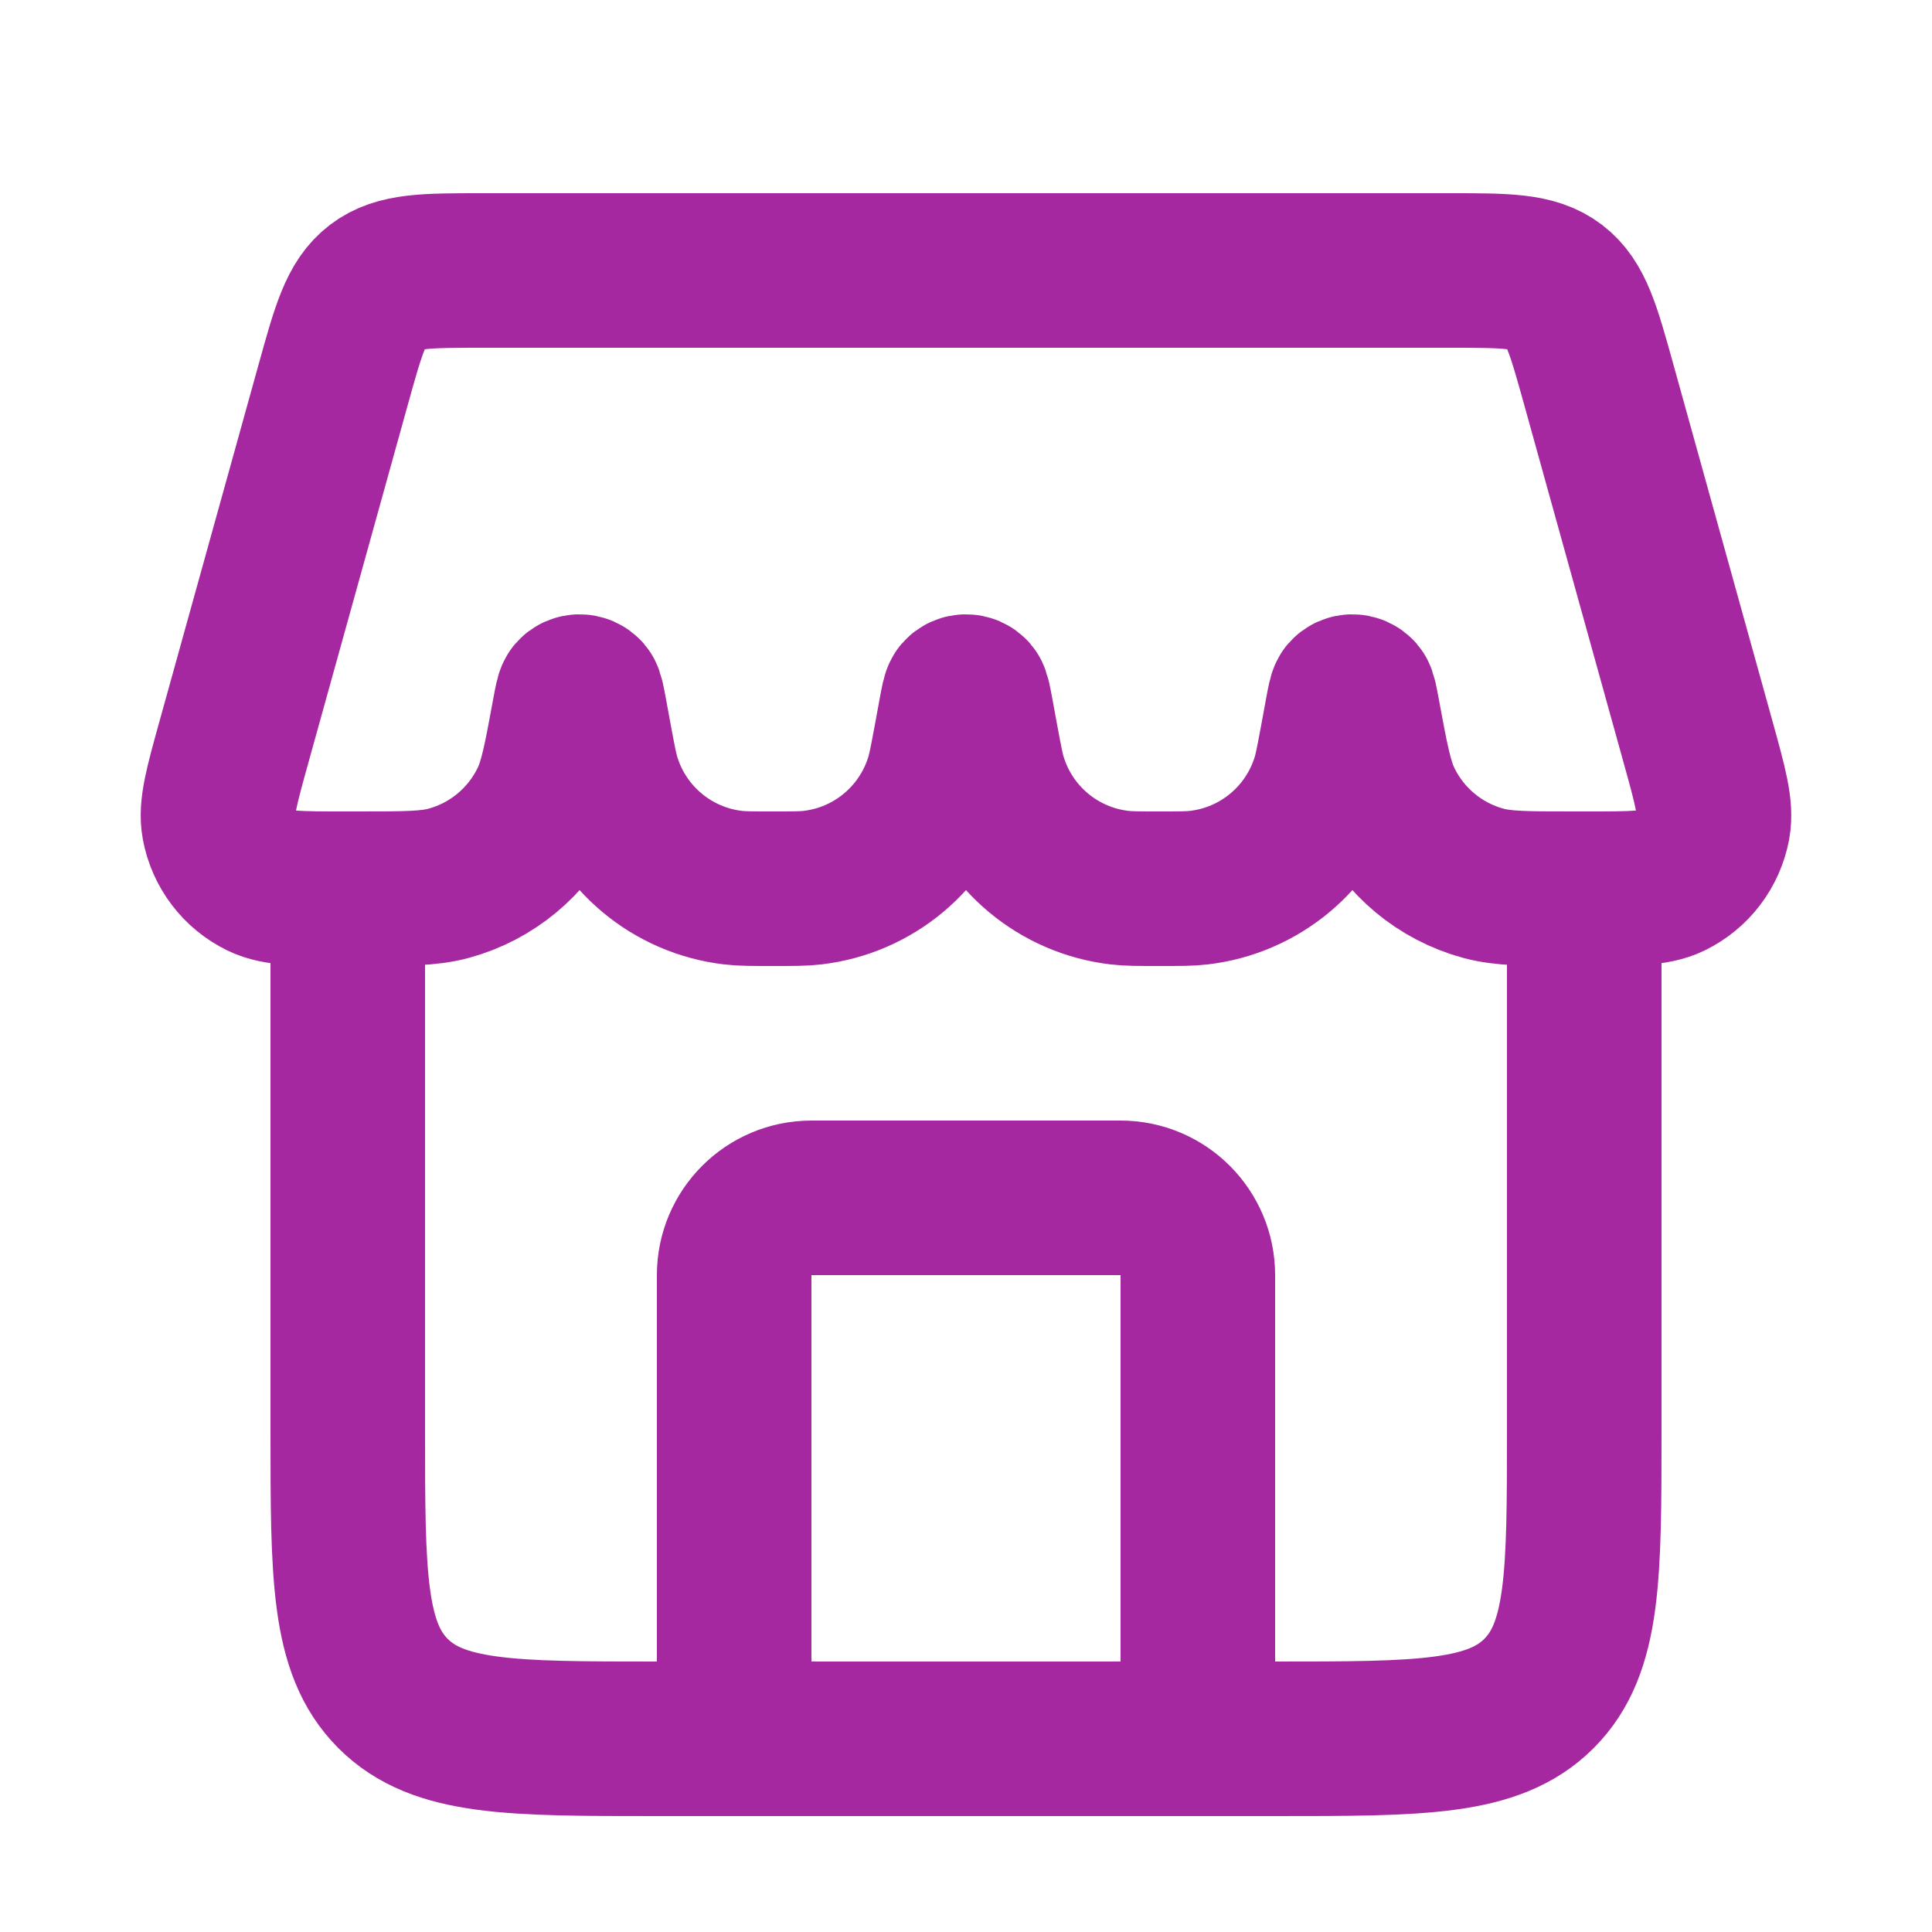
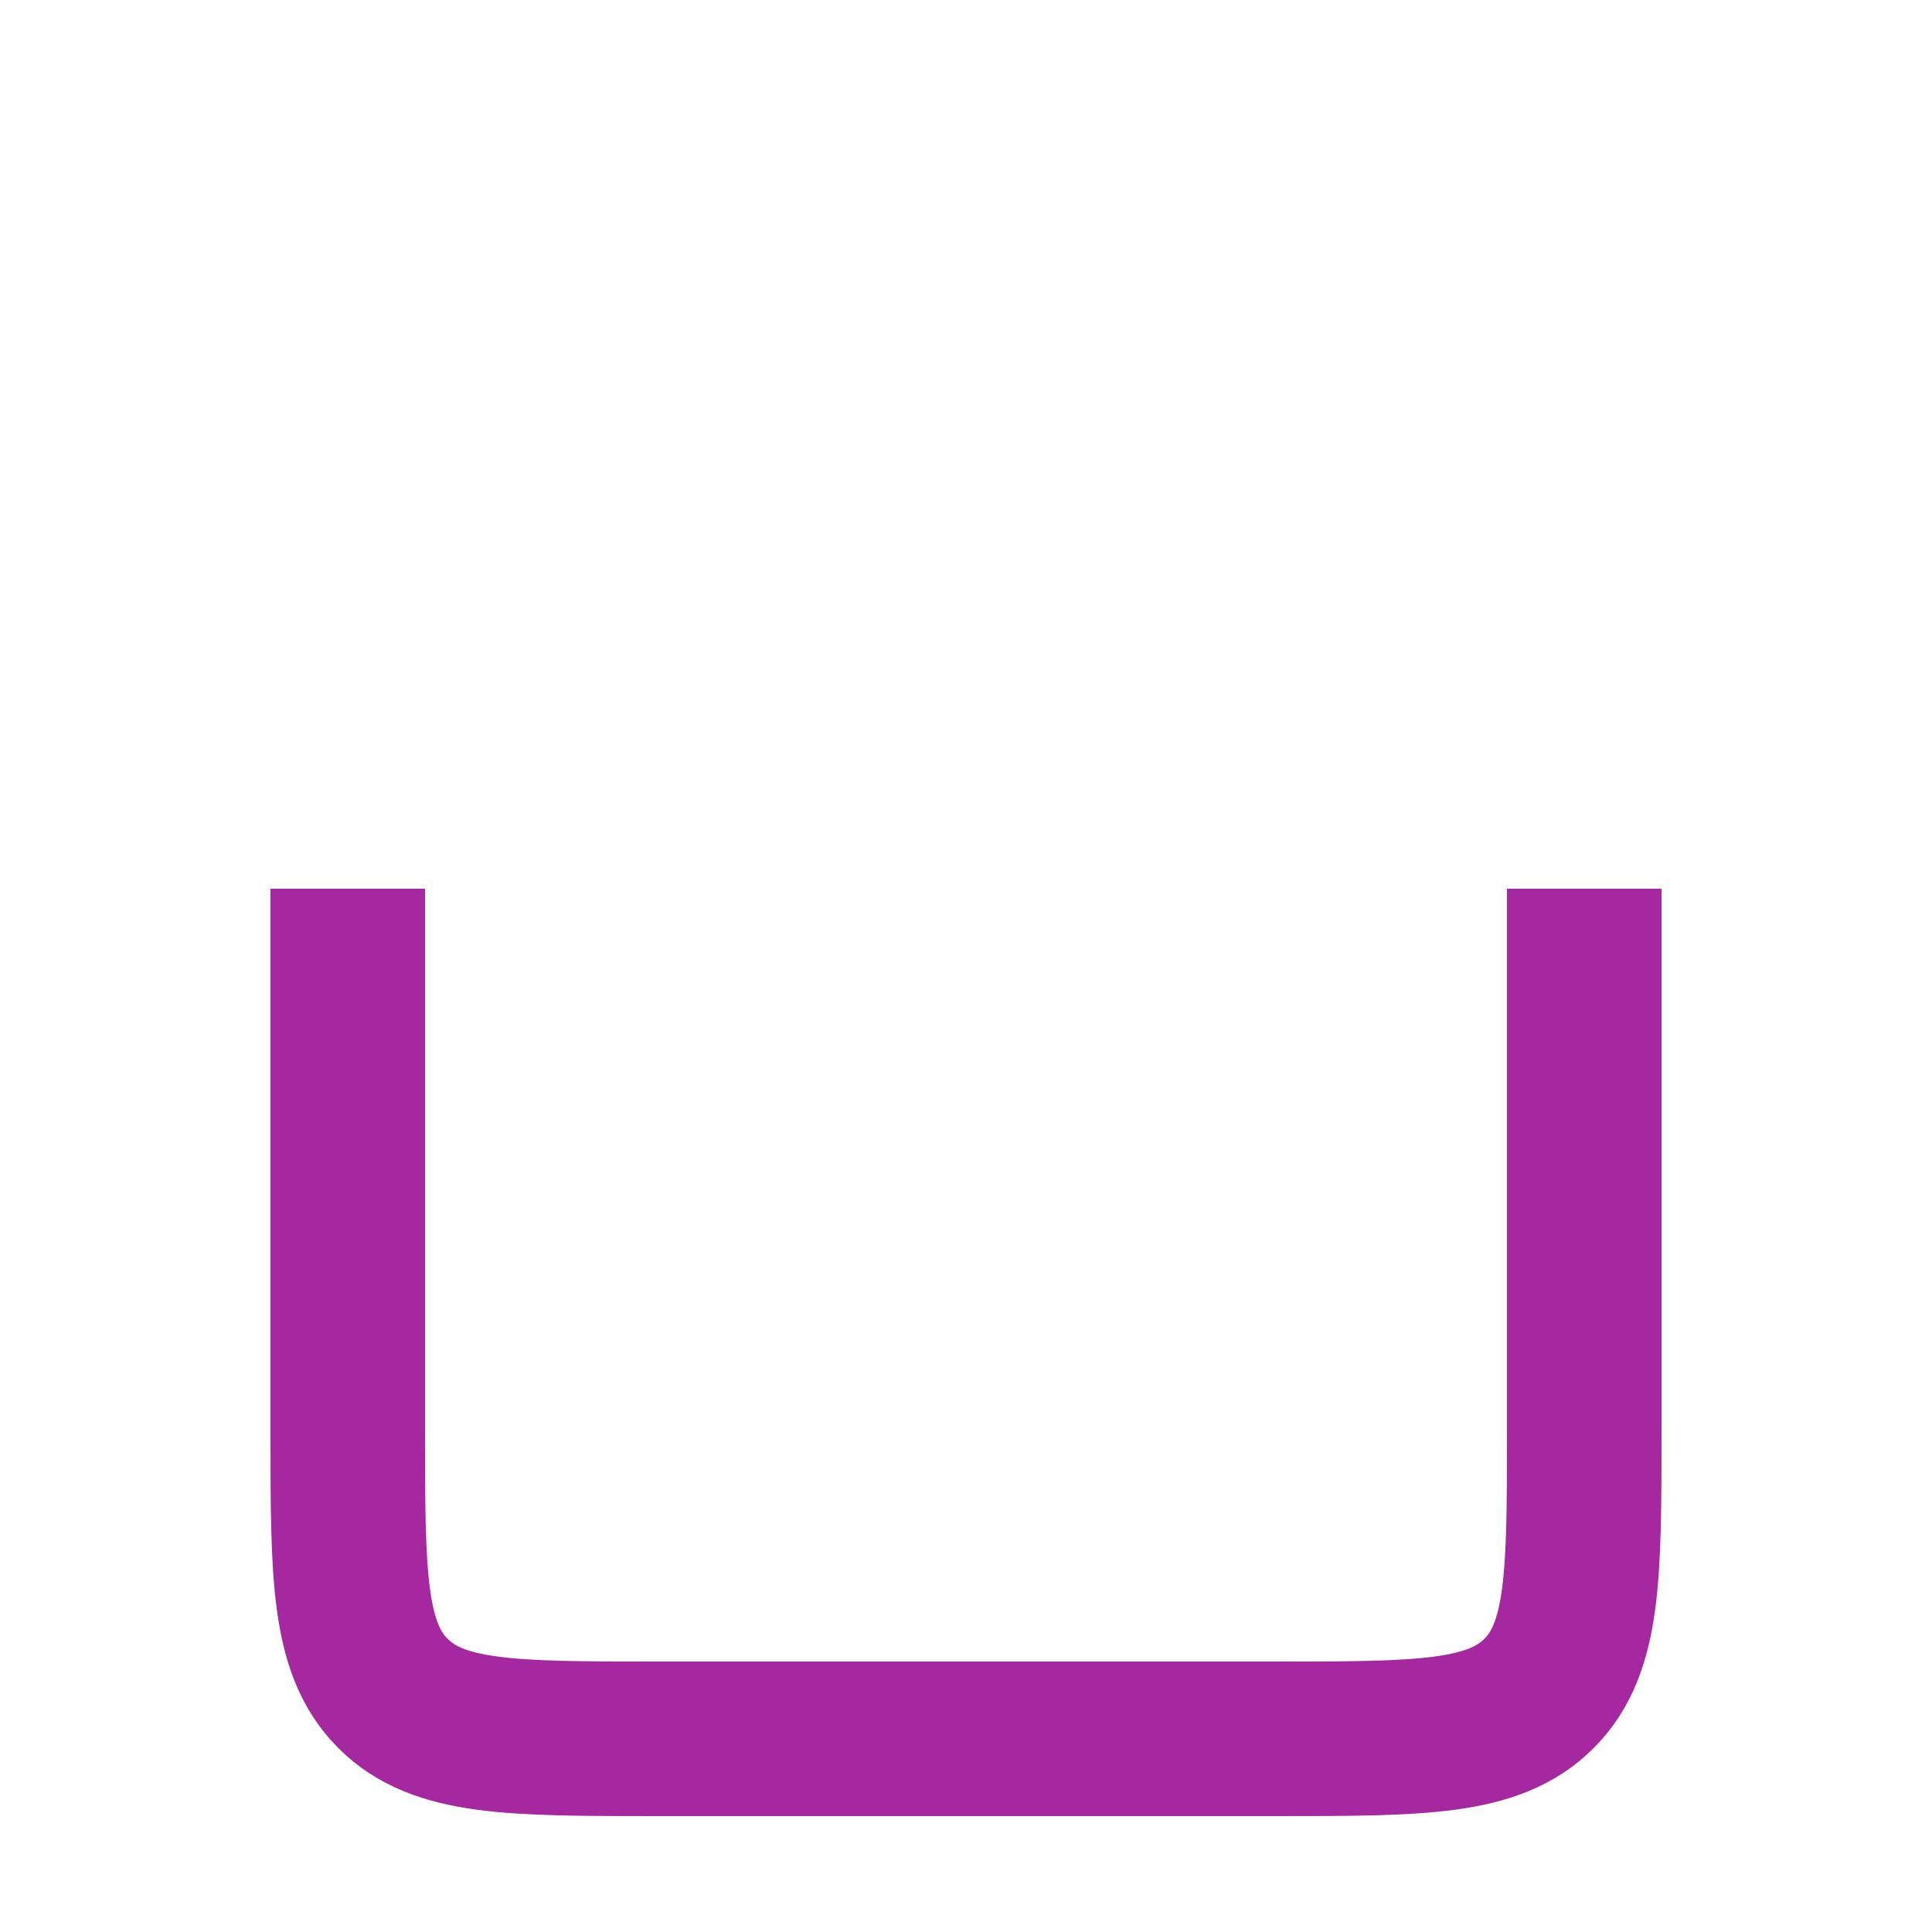
<svg xmlns="http://www.w3.org/2000/svg" width="25" height="25" viewBox="0 0 25 25" fill="none">
-   <path d="M15.5 21.5V16.5C15.5 15.948 15.052 15.5 14.5 15.5H10.5C9.948 15.5 9.5 15.948 9.5 16.5V21.5" stroke="#A628A0" stroke-width="2" stroke-linecap="round" stroke-linejoin="round" />
  <path d="M4.5 11.5V18.5C4.5 20.386 4.5 21.328 5.086 21.914C5.672 22.5 6.614 22.5 8.5 22.5H16.5C18.386 22.5 19.328 22.5 19.914 21.914C20.5 21.328 20.5 20.386 20.5 18.5V11.5" stroke="#A628A0" stroke-width="2" />
-   <path d="M4.315 4.965C4.511 4.26 4.609 3.908 4.877 3.704C5.145 3.5 5.511 3.5 6.242 3.5H18.758C19.489 3.5 19.855 3.5 20.123 3.704C20.391 3.908 20.489 4.26 20.685 4.965L21.975 9.609C22.131 10.172 22.209 10.454 22.168 10.681C22.11 10.993 21.908 11.26 21.622 11.399C21.415 11.5 21.122 11.5 20.537 11.5H20.359C19.753 11.5 19.451 11.5 19.192 11.429C18.634 11.277 18.17 10.89 17.918 10.37C17.802 10.128 17.746 9.83 17.636 9.235V9.235C17.608 9.081 17.593 9.004 17.575 8.983C17.535 8.938 17.465 8.938 17.425 8.983C17.407 9.004 17.392 9.081 17.364 9.235L17.299 9.588C17.25 9.849 17.226 9.979 17.191 10.091C16.957 10.847 16.3 11.394 15.514 11.486C15.398 11.5 15.265 11.5 15 11.5V11.5C14.735 11.5 14.602 11.5 14.486 11.486C13.7 11.394 13.043 10.847 12.809 10.091C12.774 9.979 12.75 9.849 12.701 9.588L12.636 9.235C12.608 9.081 12.593 9.004 12.575 8.983C12.536 8.938 12.464 8.938 12.425 8.983C12.407 9.004 12.392 9.081 12.364 9.235L12.299 9.588C12.25 9.849 12.226 9.979 12.191 10.091C11.957 10.847 11.3 11.394 10.514 11.486C10.398 11.5 10.265 11.5 10 11.5V11.5C9.735 11.5 9.602 11.5 9.485 11.486C8.7 11.394 8.043 10.847 7.809 10.091C7.774 9.979 7.75 9.849 7.701 9.588L7.636 9.235C7.608 9.081 7.593 9.004 7.575 8.983C7.536 8.938 7.464 8.938 7.425 8.983C7.407 9.004 7.392 9.081 7.364 9.235V9.235C7.254 9.83 7.199 10.128 7.082 10.37C6.83 10.89 6.366 11.277 5.808 11.429C5.549 11.5 5.247 11.5 4.641 11.5H4.463C3.878 11.5 3.585 11.5 3.378 11.399C3.092 11.26 2.89 10.993 2.832 10.681C2.79 10.454 2.869 10.172 3.025 9.609L4.315 4.965Z" stroke="#A628A0" stroke-width="2" />
</svg>